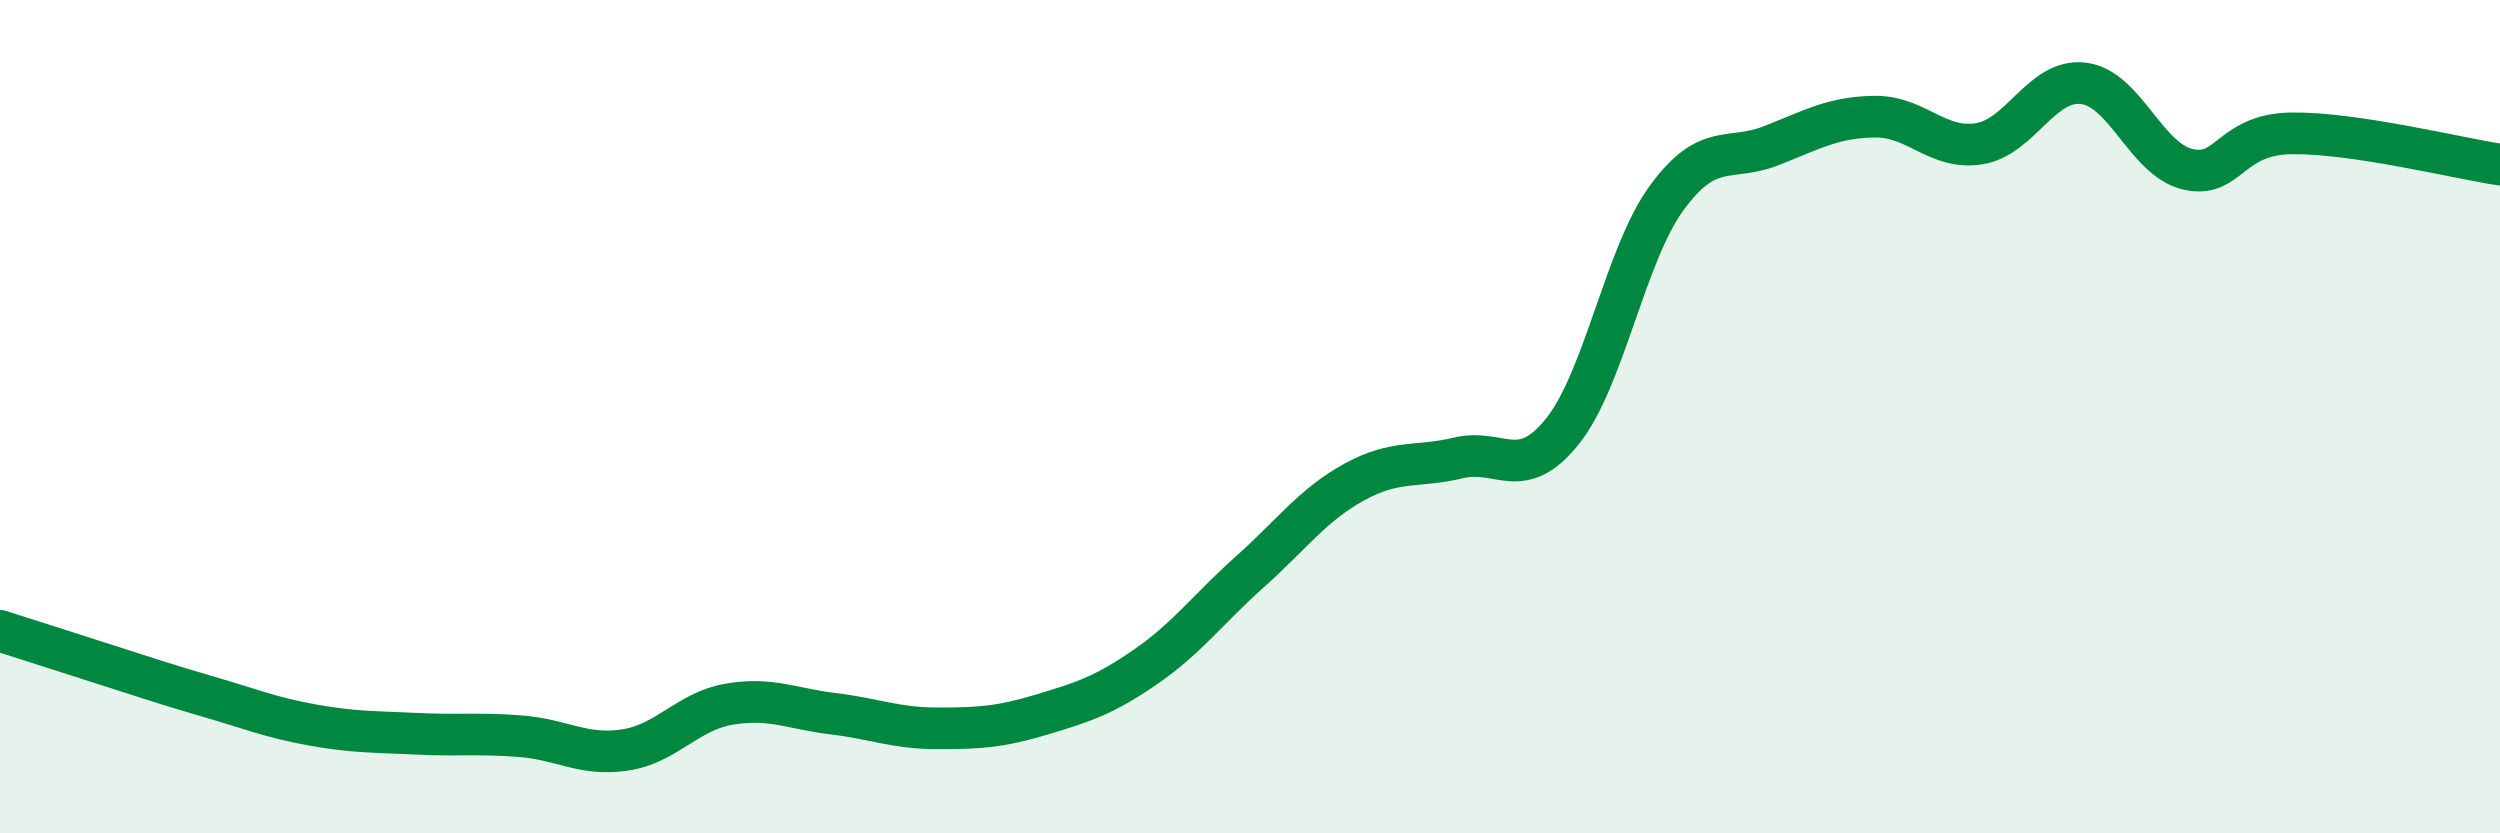
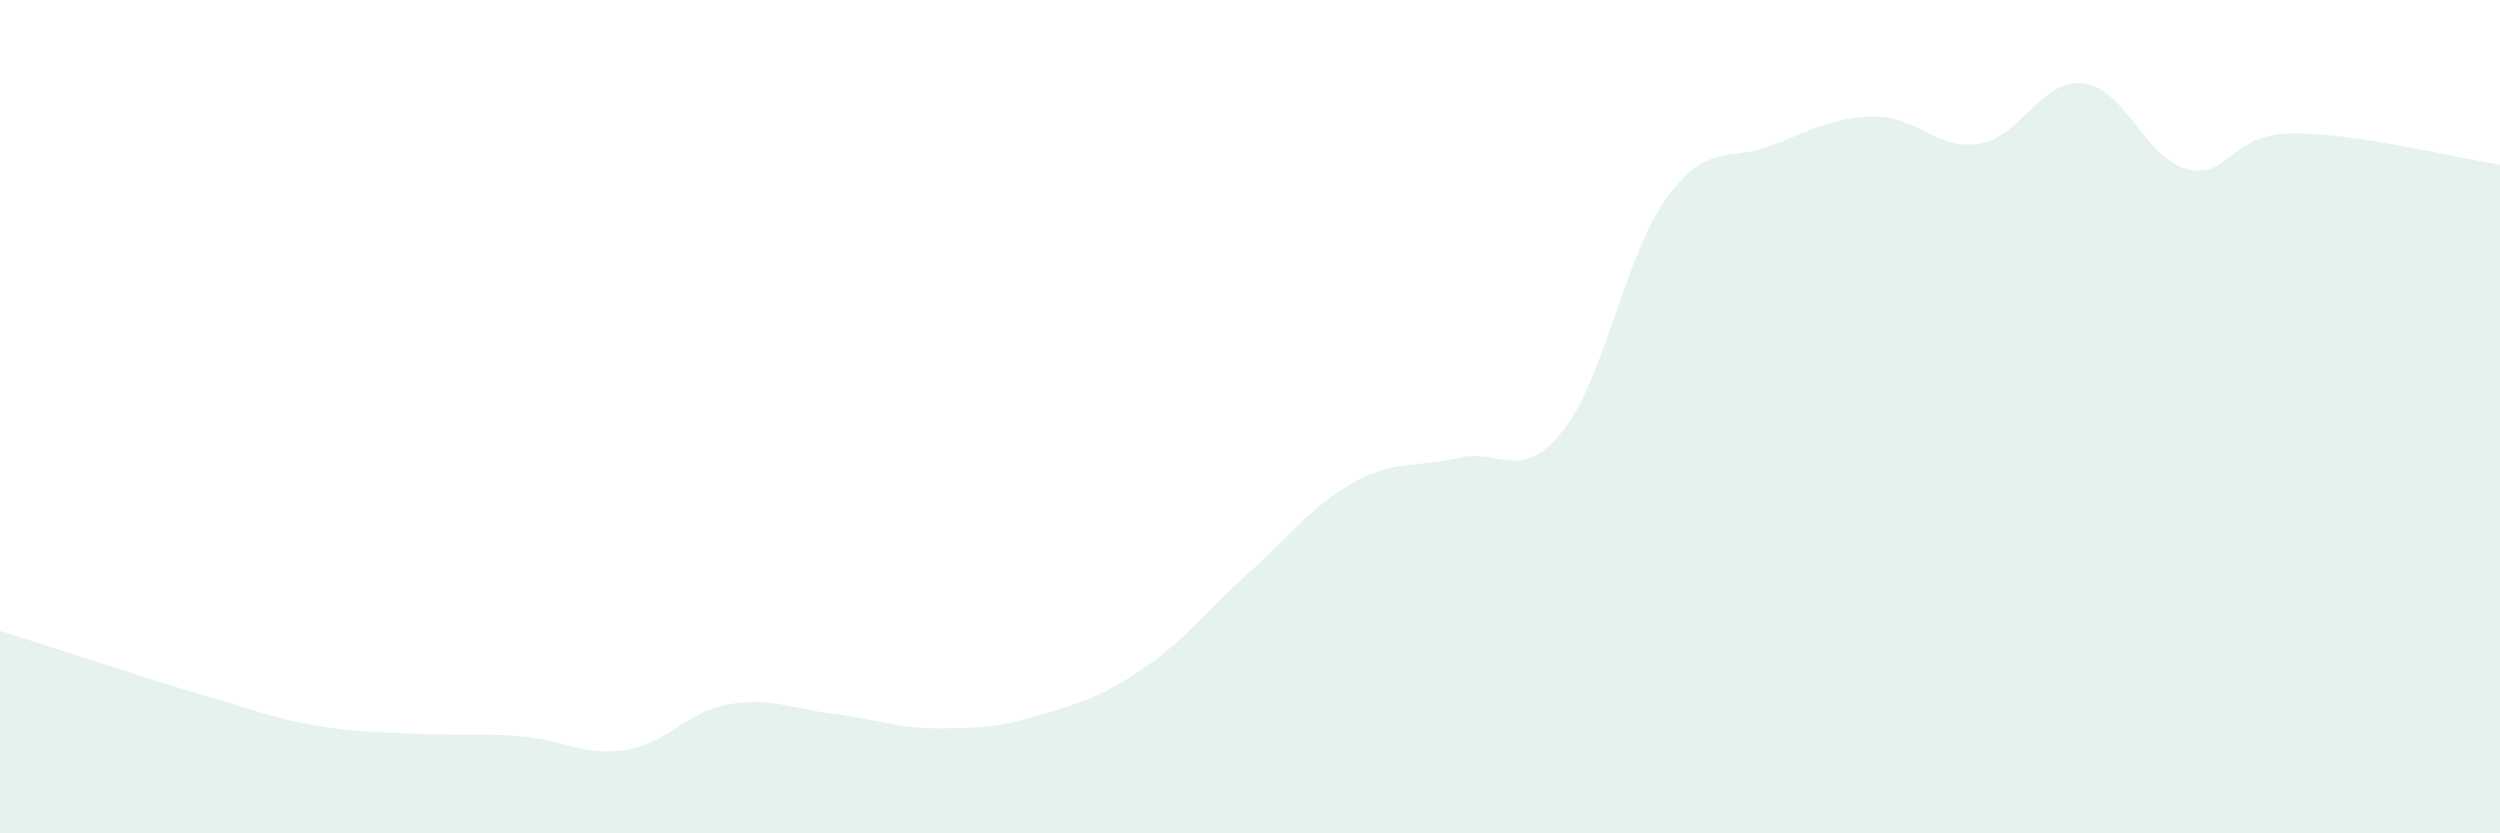
<svg xmlns="http://www.w3.org/2000/svg" width="60" height="20" viewBox="0 0 60 20">
  <path d="M 0,15.14 C 0.5,15.3 1.5,15.62 2.5,15.94 C 3.5,16.26 4,16.43 5,16.72 C 6,17.01 6.5,17.22 7.5,17.4 C 8.5,17.58 9,17.56 10,17.61 C 11,17.66 11.5,17.59 12.5,17.67 C 13.5,17.75 14,18.15 15,18 C 16,17.85 16.5,17.07 17.5,16.9 C 18.5,16.73 19,17.01 20,17.13 C 21,17.25 21.5,17.48 22.5,17.48 C 23.5,17.48 24,17.45 25,17.15 C 26,16.85 26.5,16.69 27.5,16 C 28.5,15.31 29,14.61 30,13.72 C 31,12.83 31.5,12.12 32.5,11.57 C 33.5,11.02 34,11.23 35,10.99 C 36,10.75 36.5,11.6 37.5,10.35 C 38.5,9.1 39,6.12 40,4.75 C 41,3.38 41.5,3.89 42.5,3.5 C 43.5,3.11 44,2.81 45,2.8 C 46,2.79 46.5,3.61 47.5,3.45 C 48.5,3.29 49,1.88 50,2 C 51,2.12 51.5,3.82 52.5,4.06 C 53.5,4.3 53.5,3.22 55,3.2 C 56.5,3.18 59,3.8 60,3.95L60 20L0 20Z" fill="#008740" opacity="0.1" stroke-linecap="round" stroke-linejoin="round" />
-   <path d="M 0,15.14 C 0.5,15.3 1.5,15.62 2.5,15.94 C 3.5,16.26 4,16.43 5,16.72 C 6,17.01 6.5,17.22 7.5,17.4 C 8.5,17.58 9,17.56 10,17.61 C 11,17.66 11.5,17.59 12.5,17.67 C 13.5,17.75 14,18.15 15,18 C 16,17.85 16.5,17.07 17.5,16.9 C 18.5,16.73 19,17.01 20,17.13 C 21,17.25 21.5,17.48 22.5,17.48 C 23.5,17.48 24,17.45 25,17.15 C 26,16.85 26.5,16.69 27.5,16 C 28.5,15.31 29,14.61 30,13.72 C 31,12.83 31.5,12.12 32.5,11.57 C 33.5,11.02 34,11.23 35,10.99 C 36,10.75 36.5,11.6 37.5,10.35 C 38.5,9.1 39,6.12 40,4.75 C 41,3.38 41.5,3.89 42.5,3.5 C 43.5,3.11 44,2.81 45,2.8 C 46,2.79 46.5,3.61 47.5,3.45 C 48.5,3.29 49,1.88 50,2 C 51,2.12 51.5,3.82 52.5,4.06 C 53.5,4.3 53.5,3.22 55,3.2 C 56.5,3.18 59,3.8 60,3.95" stroke="#008740" stroke-width="1" fill="none" stroke-linecap="round" stroke-linejoin="round" />
</svg>